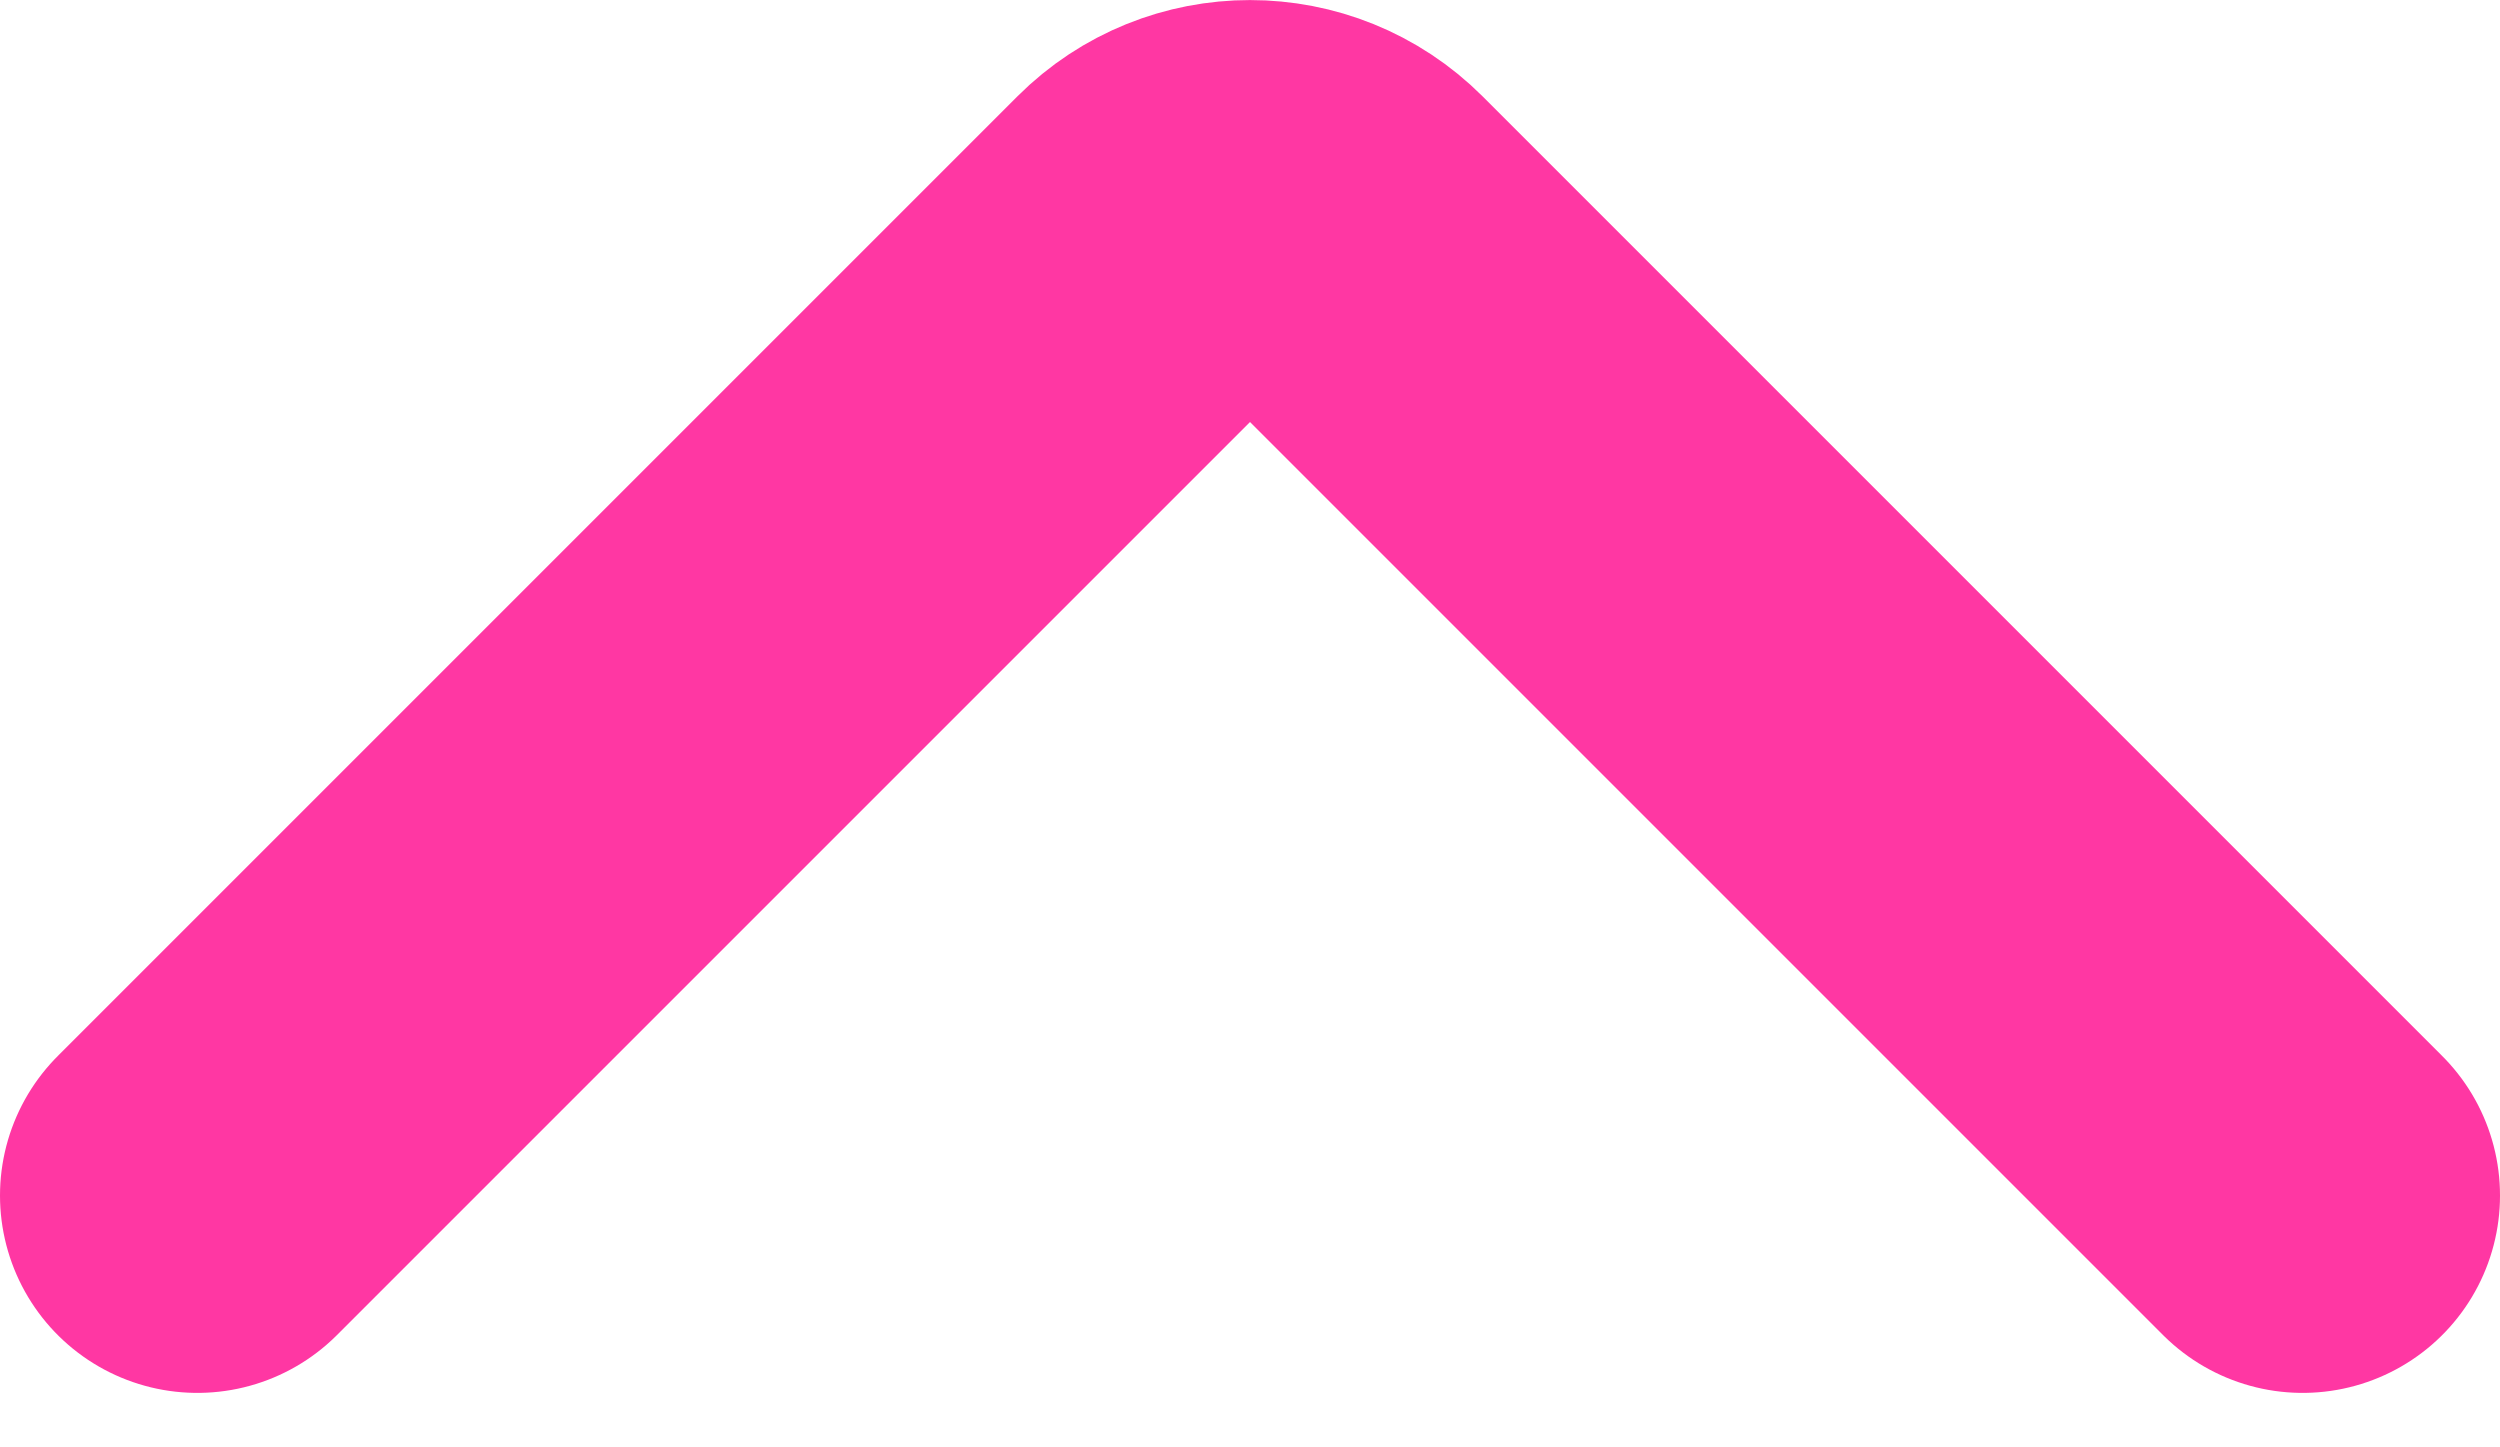
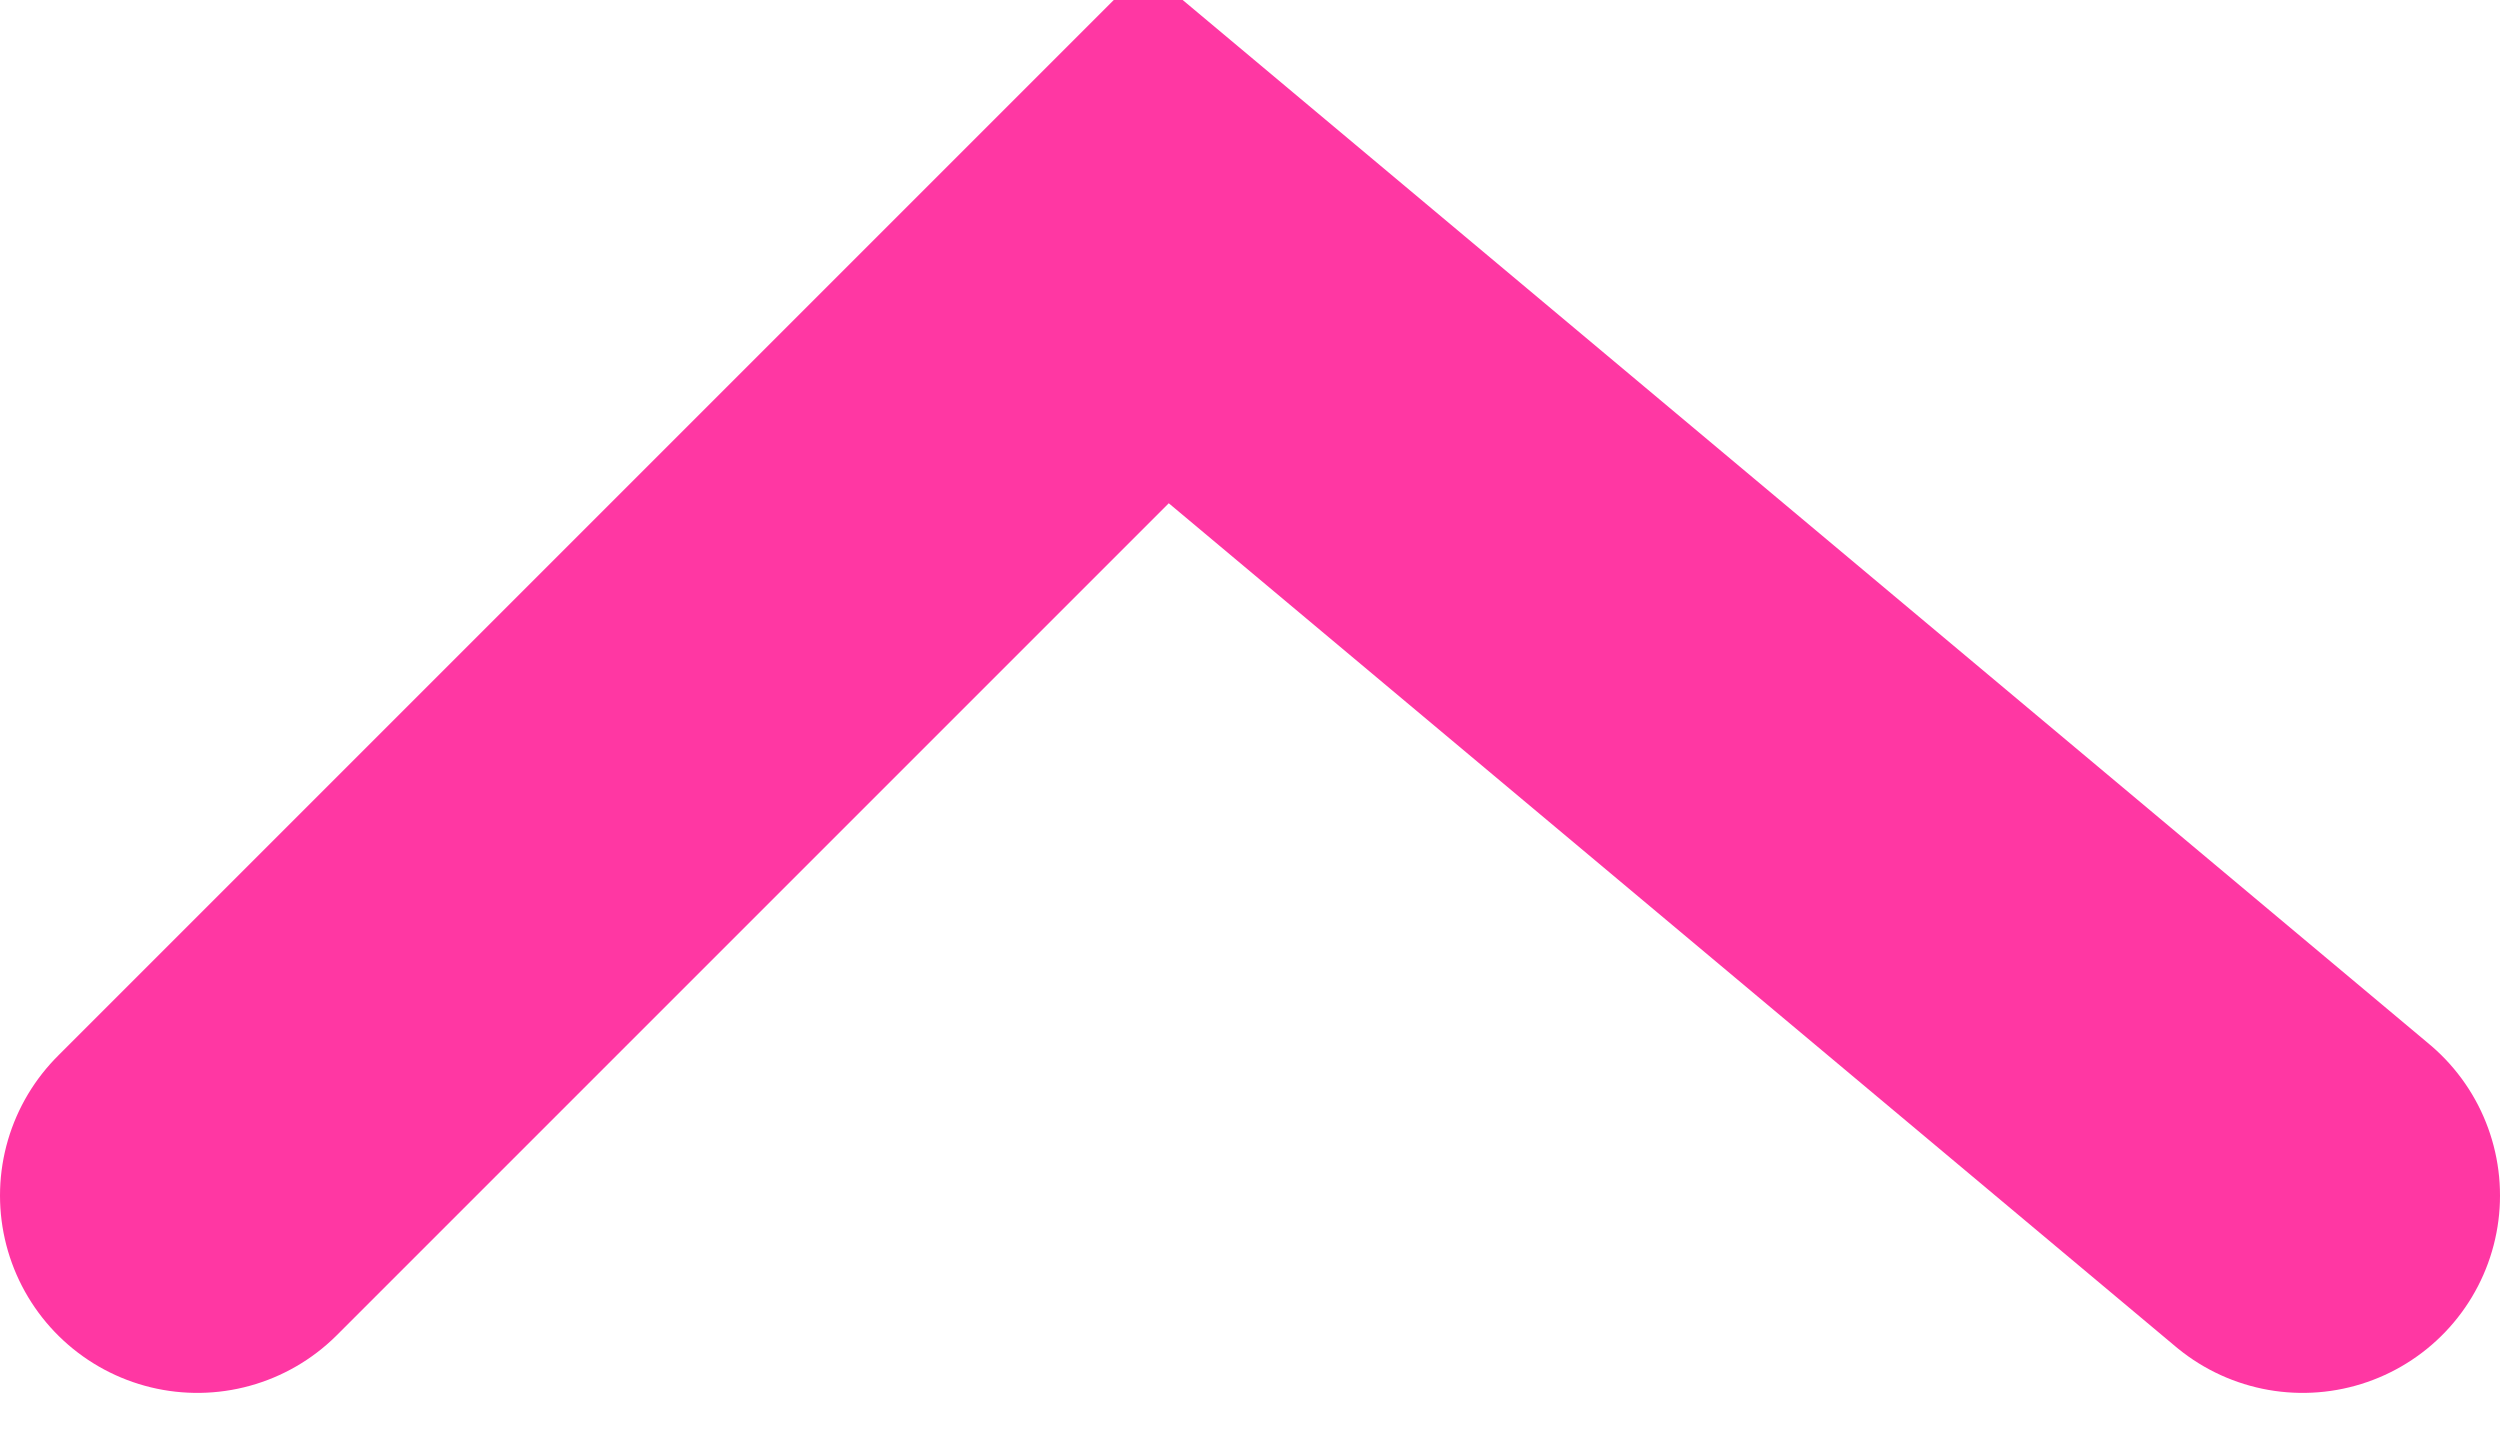
<svg xmlns="http://www.w3.org/2000/svg" width="19" height="11" viewBox="0 0 19 11" fill="none">
-   <path d="M1.5 9.086L8.793 1.793C9.183 1.403 9.817 1.403 10.207 1.793L17.5 9.086" stroke="#FF37A3" stroke-width="3" stroke-linecap="round" />
+   <path d="M1.5 9.086L8.793 1.793L17.5 9.086" stroke="#FF37A3" stroke-width="3" stroke-linecap="round" />
</svg>